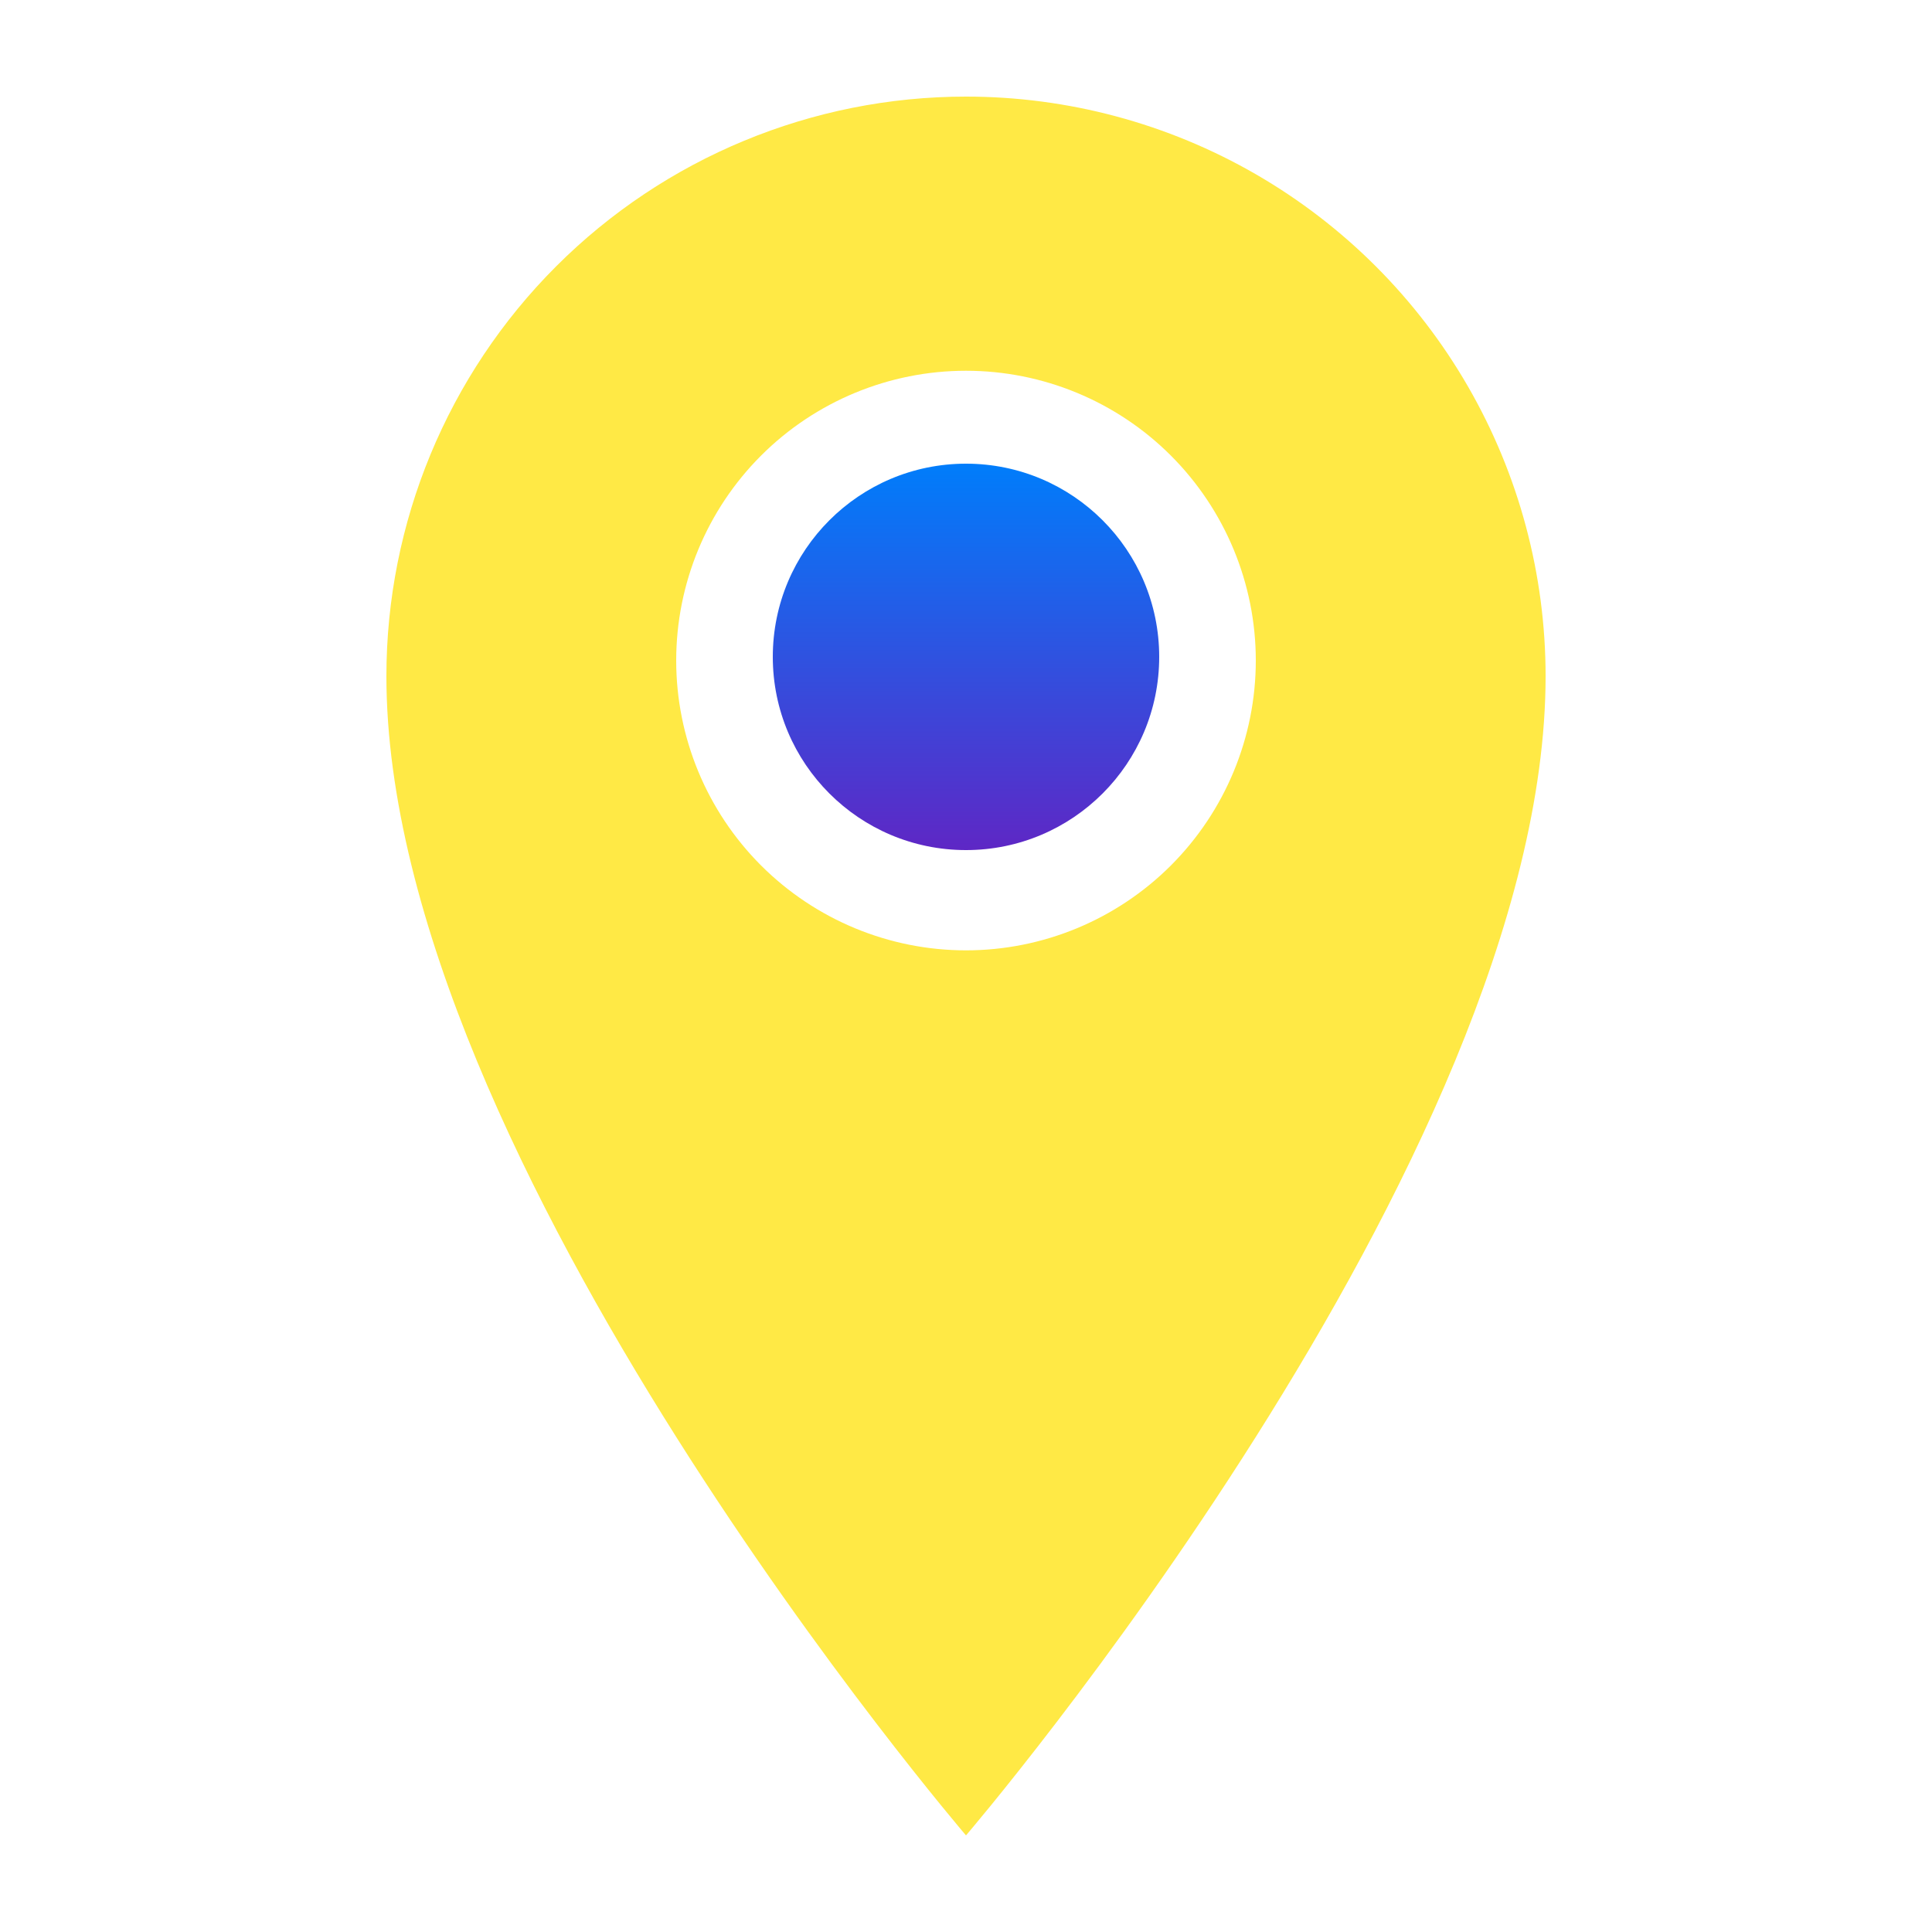
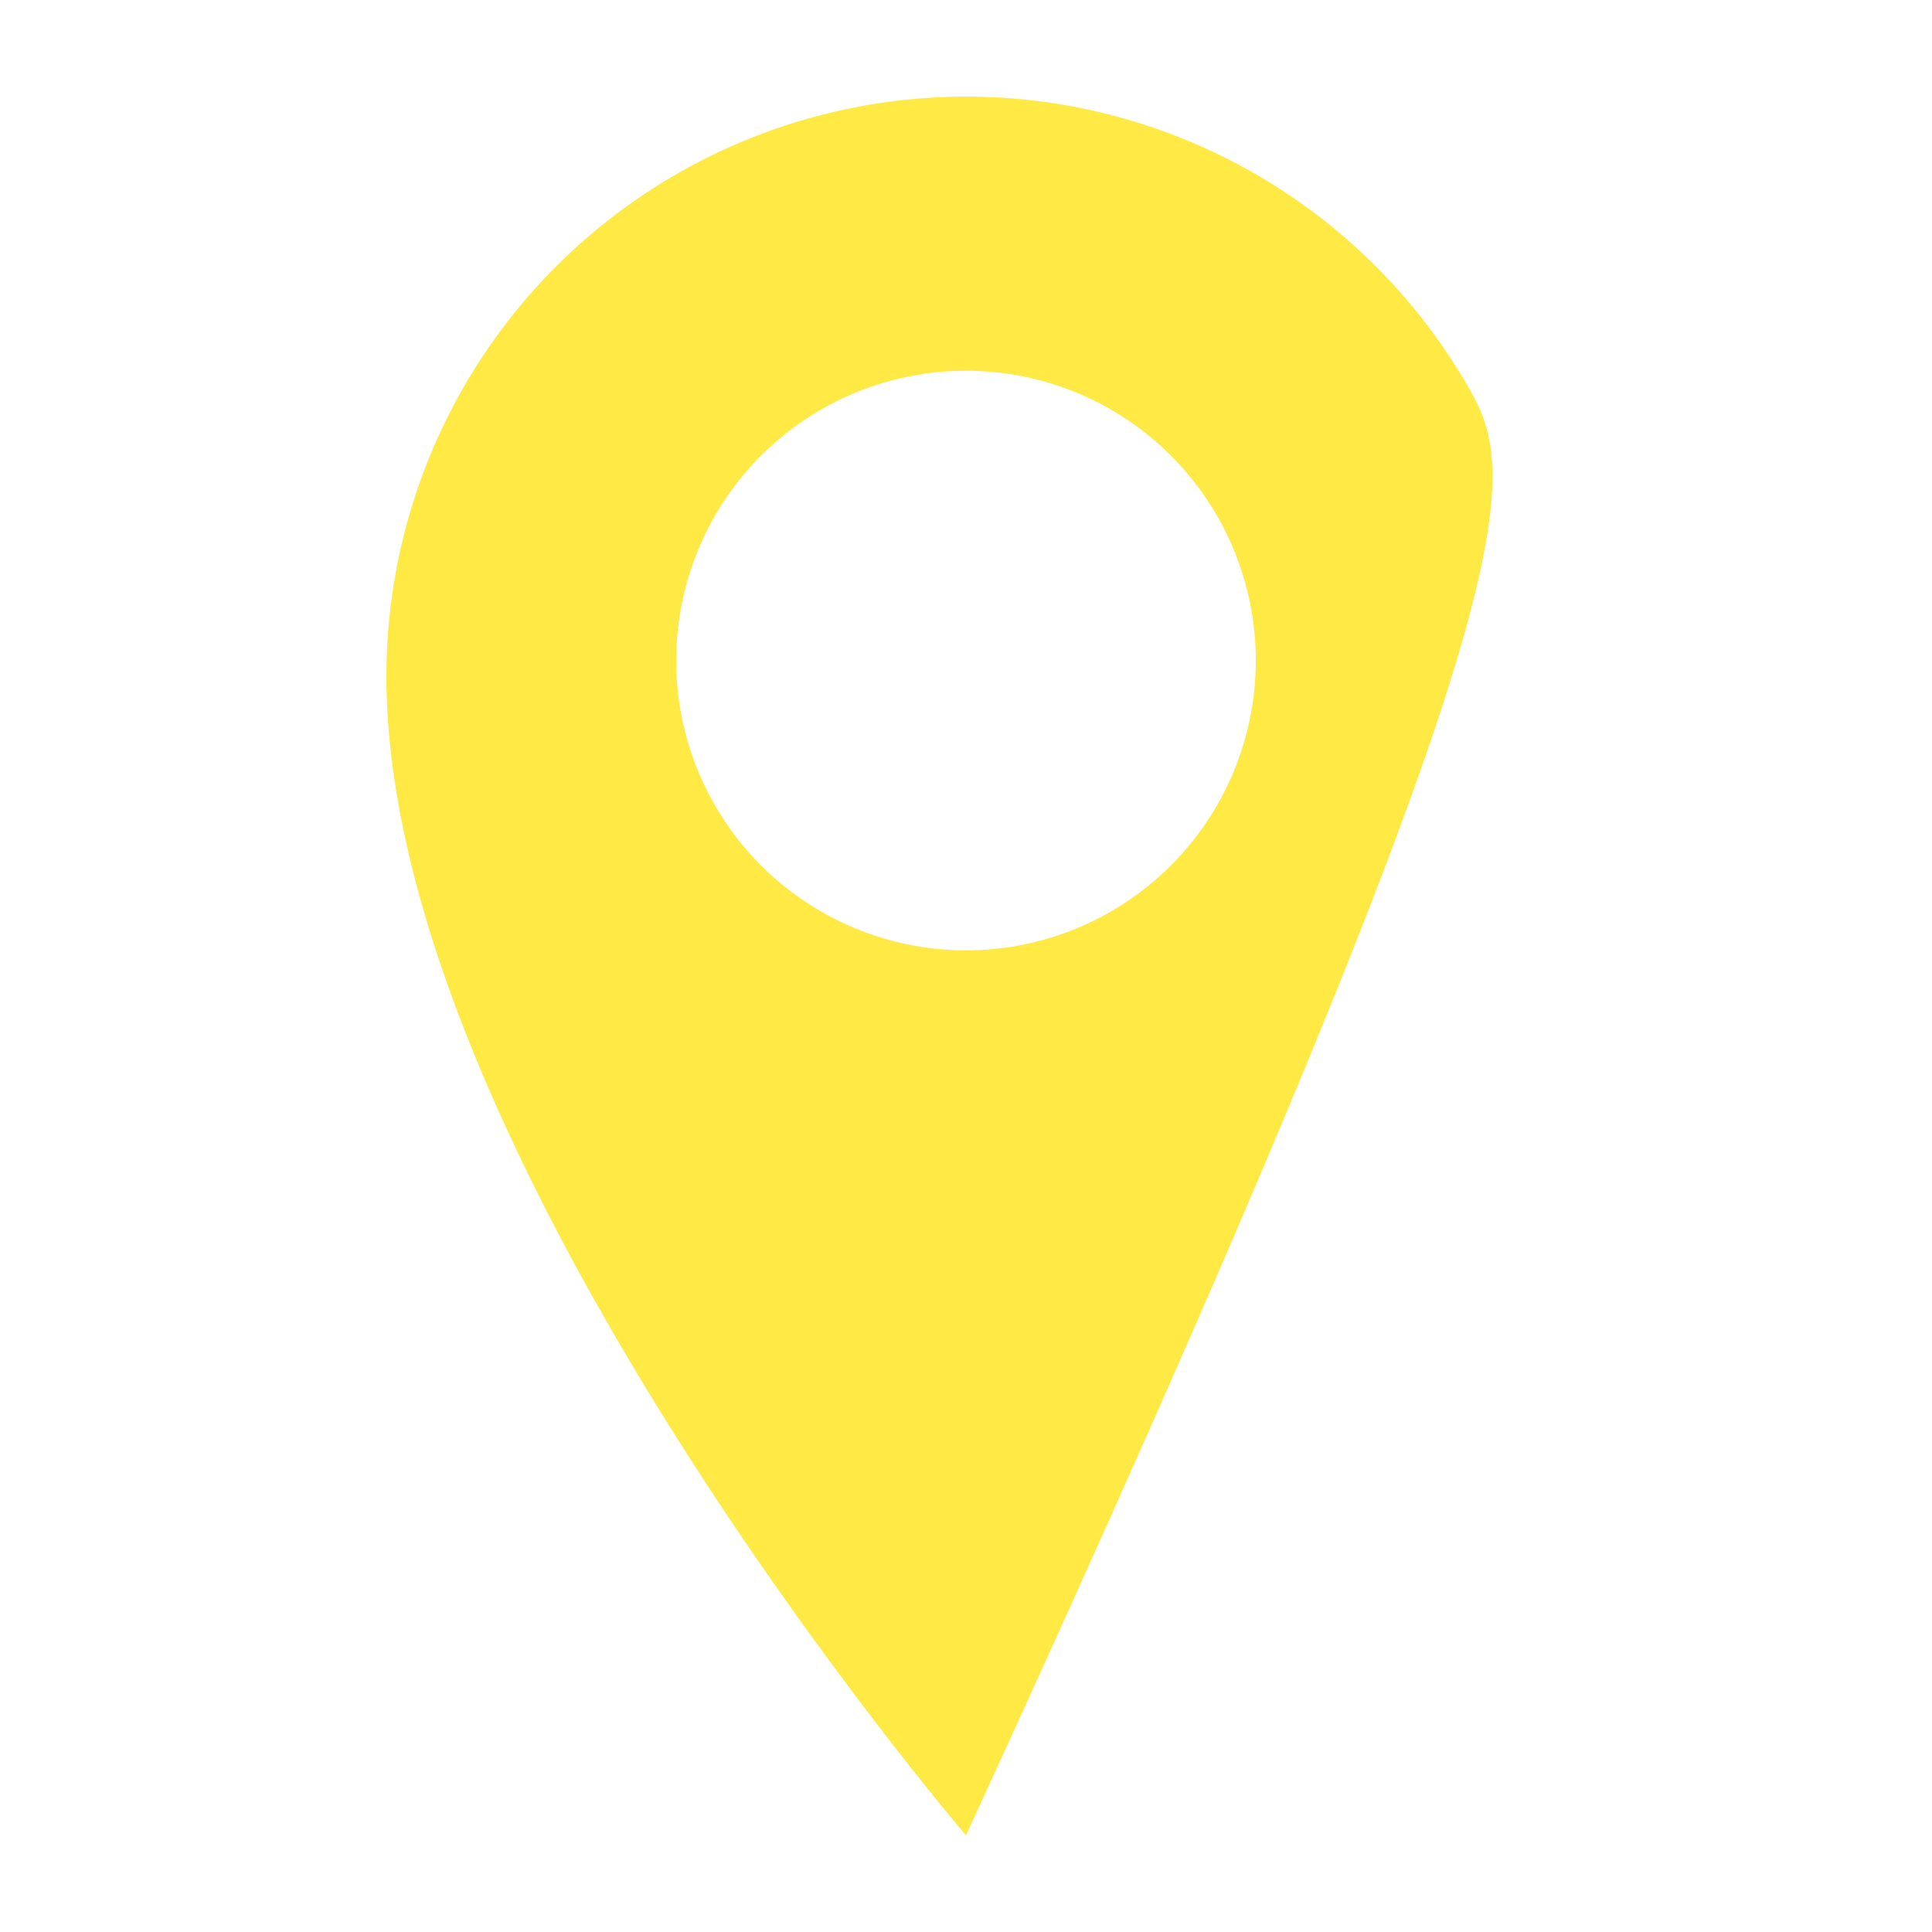
<svg xmlns="http://www.w3.org/2000/svg" width="50" height="50" viewBox="0 0 50 50" fill="none">
-   <path d="M25 2.5C21.022 2.5 17.206 4.08 14.393 6.893C11.58 9.706 10 13.522 10 17.5C10 30 25 47.5 25 47.5C25 47.5 40 30 40 17.5C40 14.867 39.307 12.28 37.99 10C36.674 7.719 34.78 5.826 32.5 4.509C30.22 3.193 27.633 2.5 25 2.5L25 2.5ZM25 24.595C23.011 24.595 21.103 23.804 19.696 22.398C18.29 20.991 17.5 19.084 17.5 17.095C17.5 15.105 18.29 13.198 19.696 11.791C21.103 10.385 23.011 9.595 25 9.595C26.989 9.595 28.897 10.385 30.303 11.791C31.709 13.198 32.5 15.106 32.5 17.095C32.5 19.084 31.709 20.991 30.303 22.398C28.896 23.804 26.989 24.595 25 24.595Z" fill="#FFE945" />
-   <circle cx="25" cy="17" r="5" fill="url(#paint0_linear_166_193)" />
+   <path d="M25 2.5C21.022 2.5 17.206 4.08 14.393 6.893C11.58 9.706 10 13.522 10 17.5C10 30 25 47.5 25 47.5C40 14.867 39.307 12.28 37.99 10C36.674 7.719 34.78 5.826 32.5 4.509C30.22 3.193 27.633 2.5 25 2.5L25 2.5ZM25 24.595C23.011 24.595 21.103 23.804 19.696 22.398C18.29 20.991 17.5 19.084 17.5 17.095C17.5 15.105 18.29 13.198 19.696 11.791C21.103 10.385 23.011 9.595 25 9.595C26.989 9.595 28.897 10.385 30.303 11.791C31.709 13.198 32.5 15.106 32.5 17.095C32.5 19.084 31.709 20.991 30.303 22.398C28.896 23.804 26.989 24.595 25 24.595Z" fill="#FFE945" />
  <defs>
    <linearGradient id="paint0_linear_166_193" x1="25" y1="12" x2="25" y2="22" gradientUnits="userSpaceOnUse">
      <stop stop-color="#007DFB" />
      <stop offset="1" stop-color="#5E27C5" />
    </linearGradient>
  </defs>
</svg>